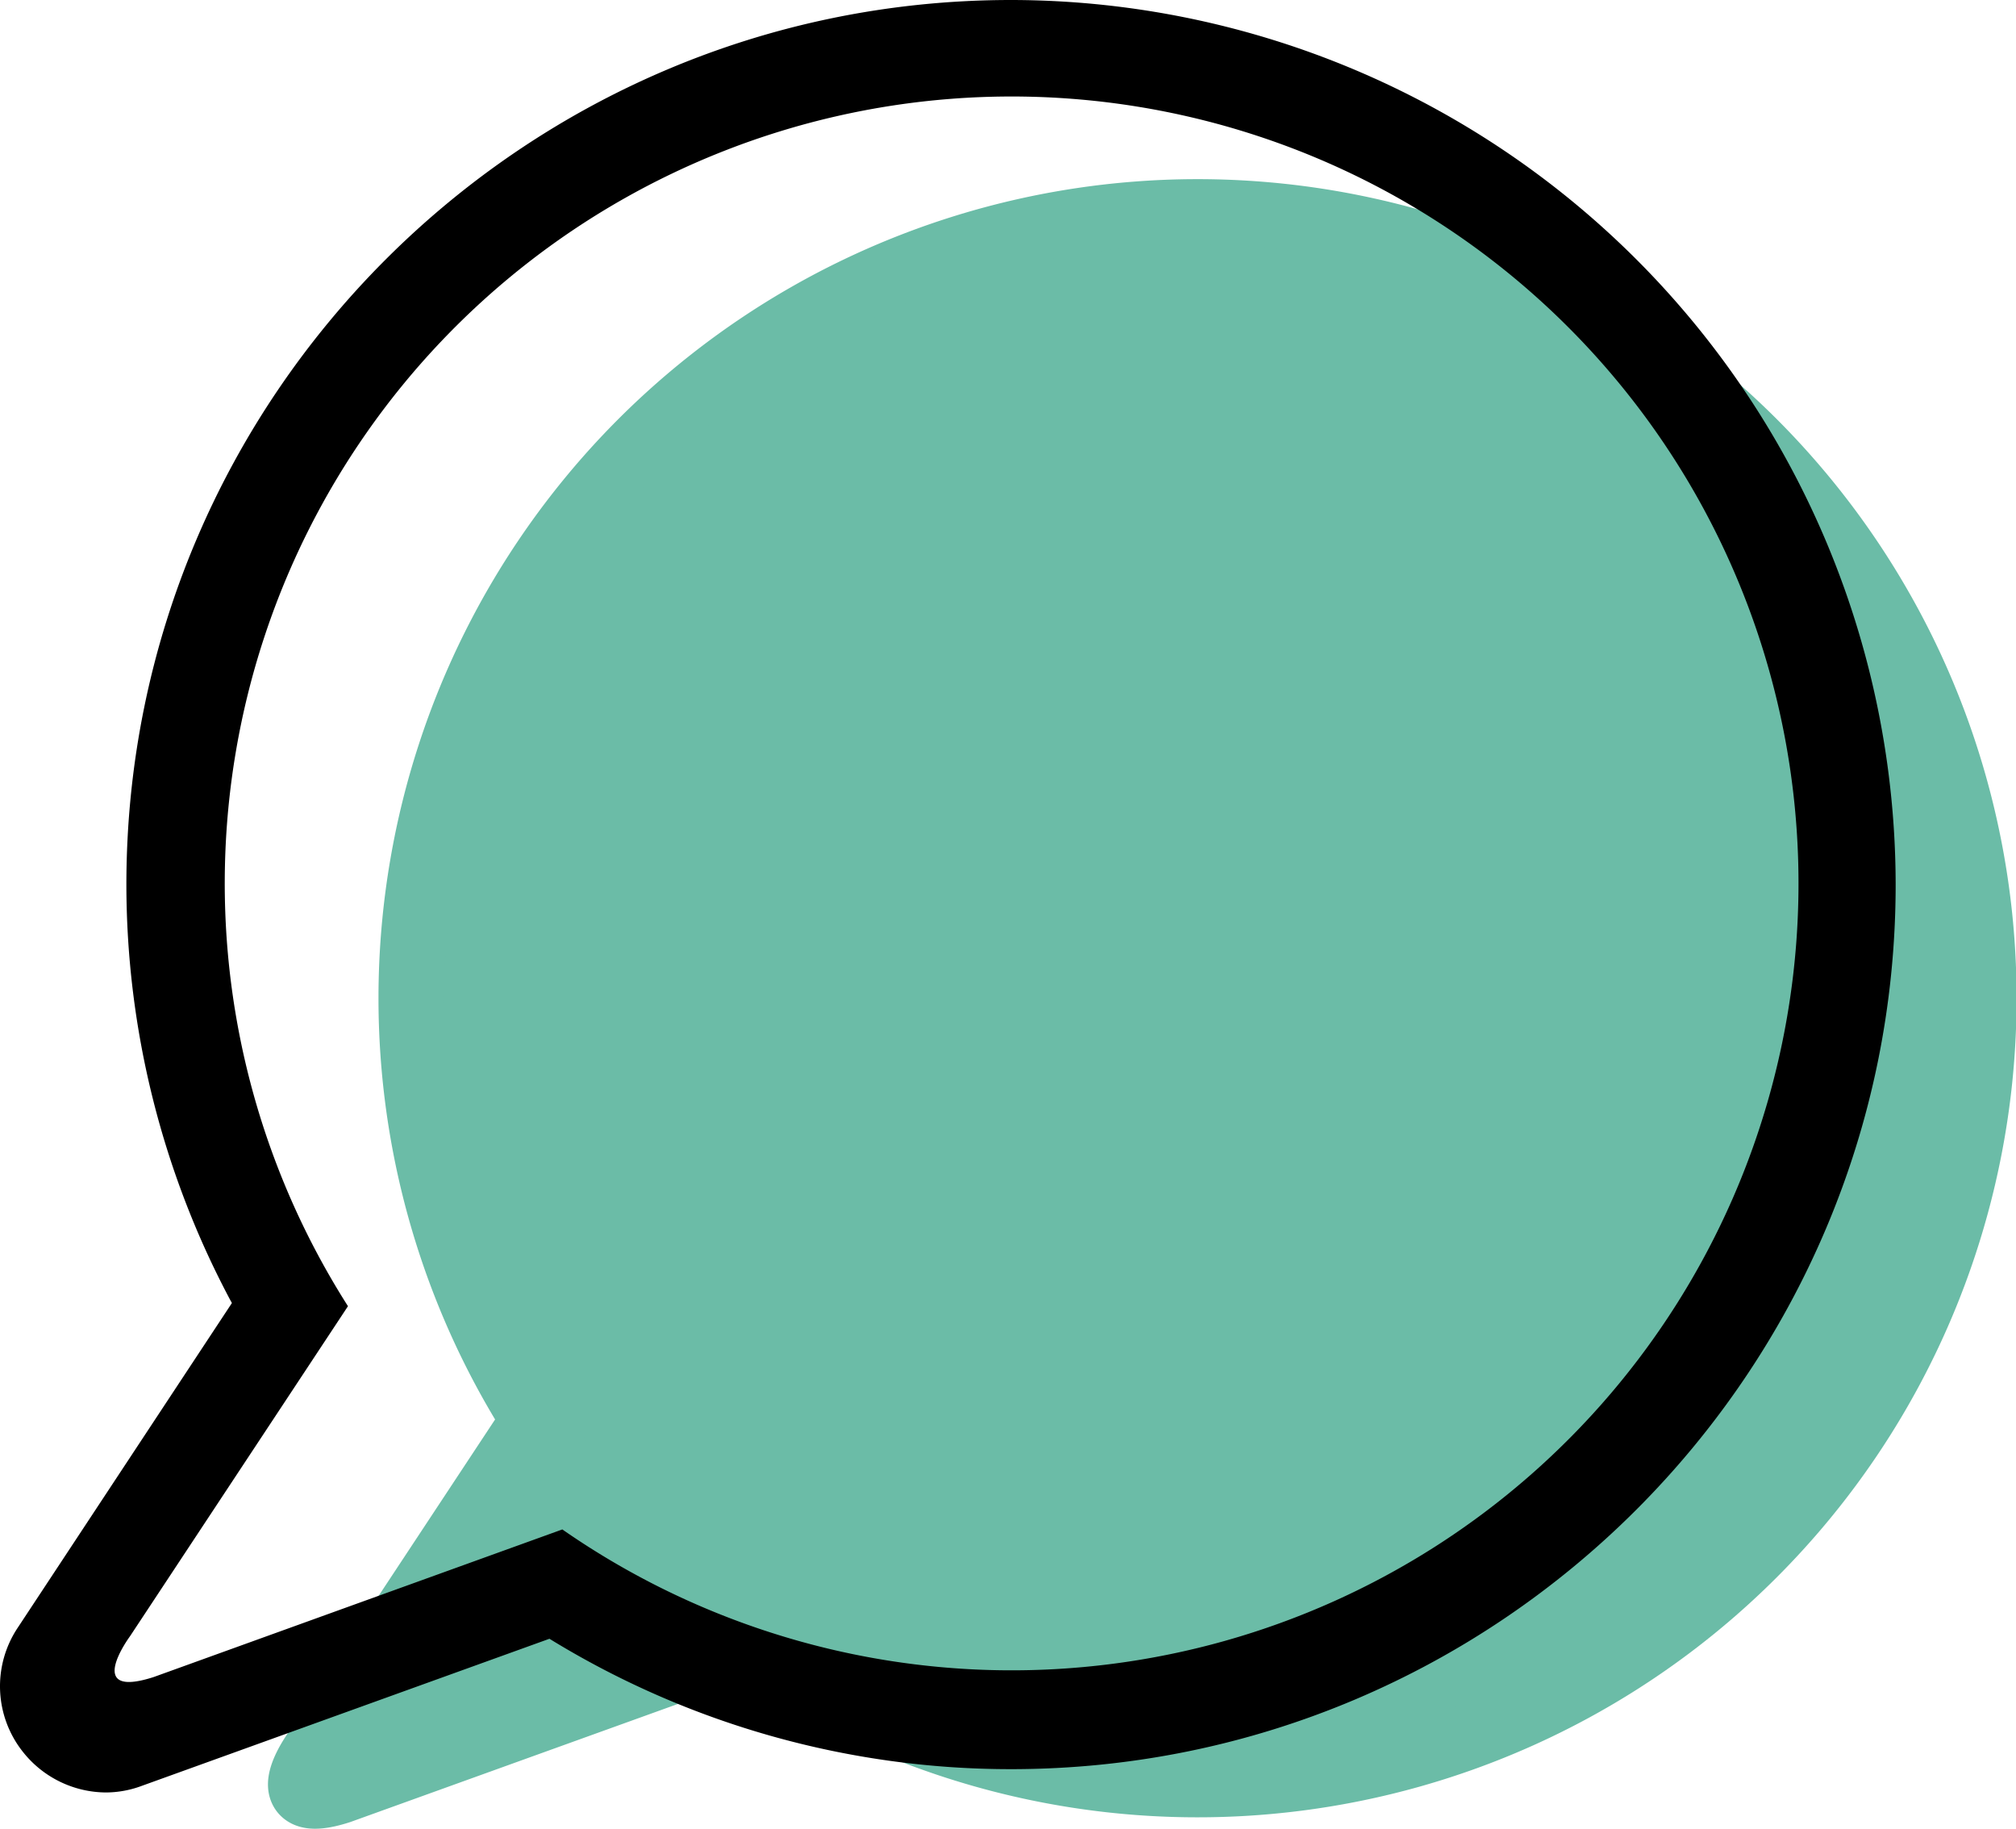
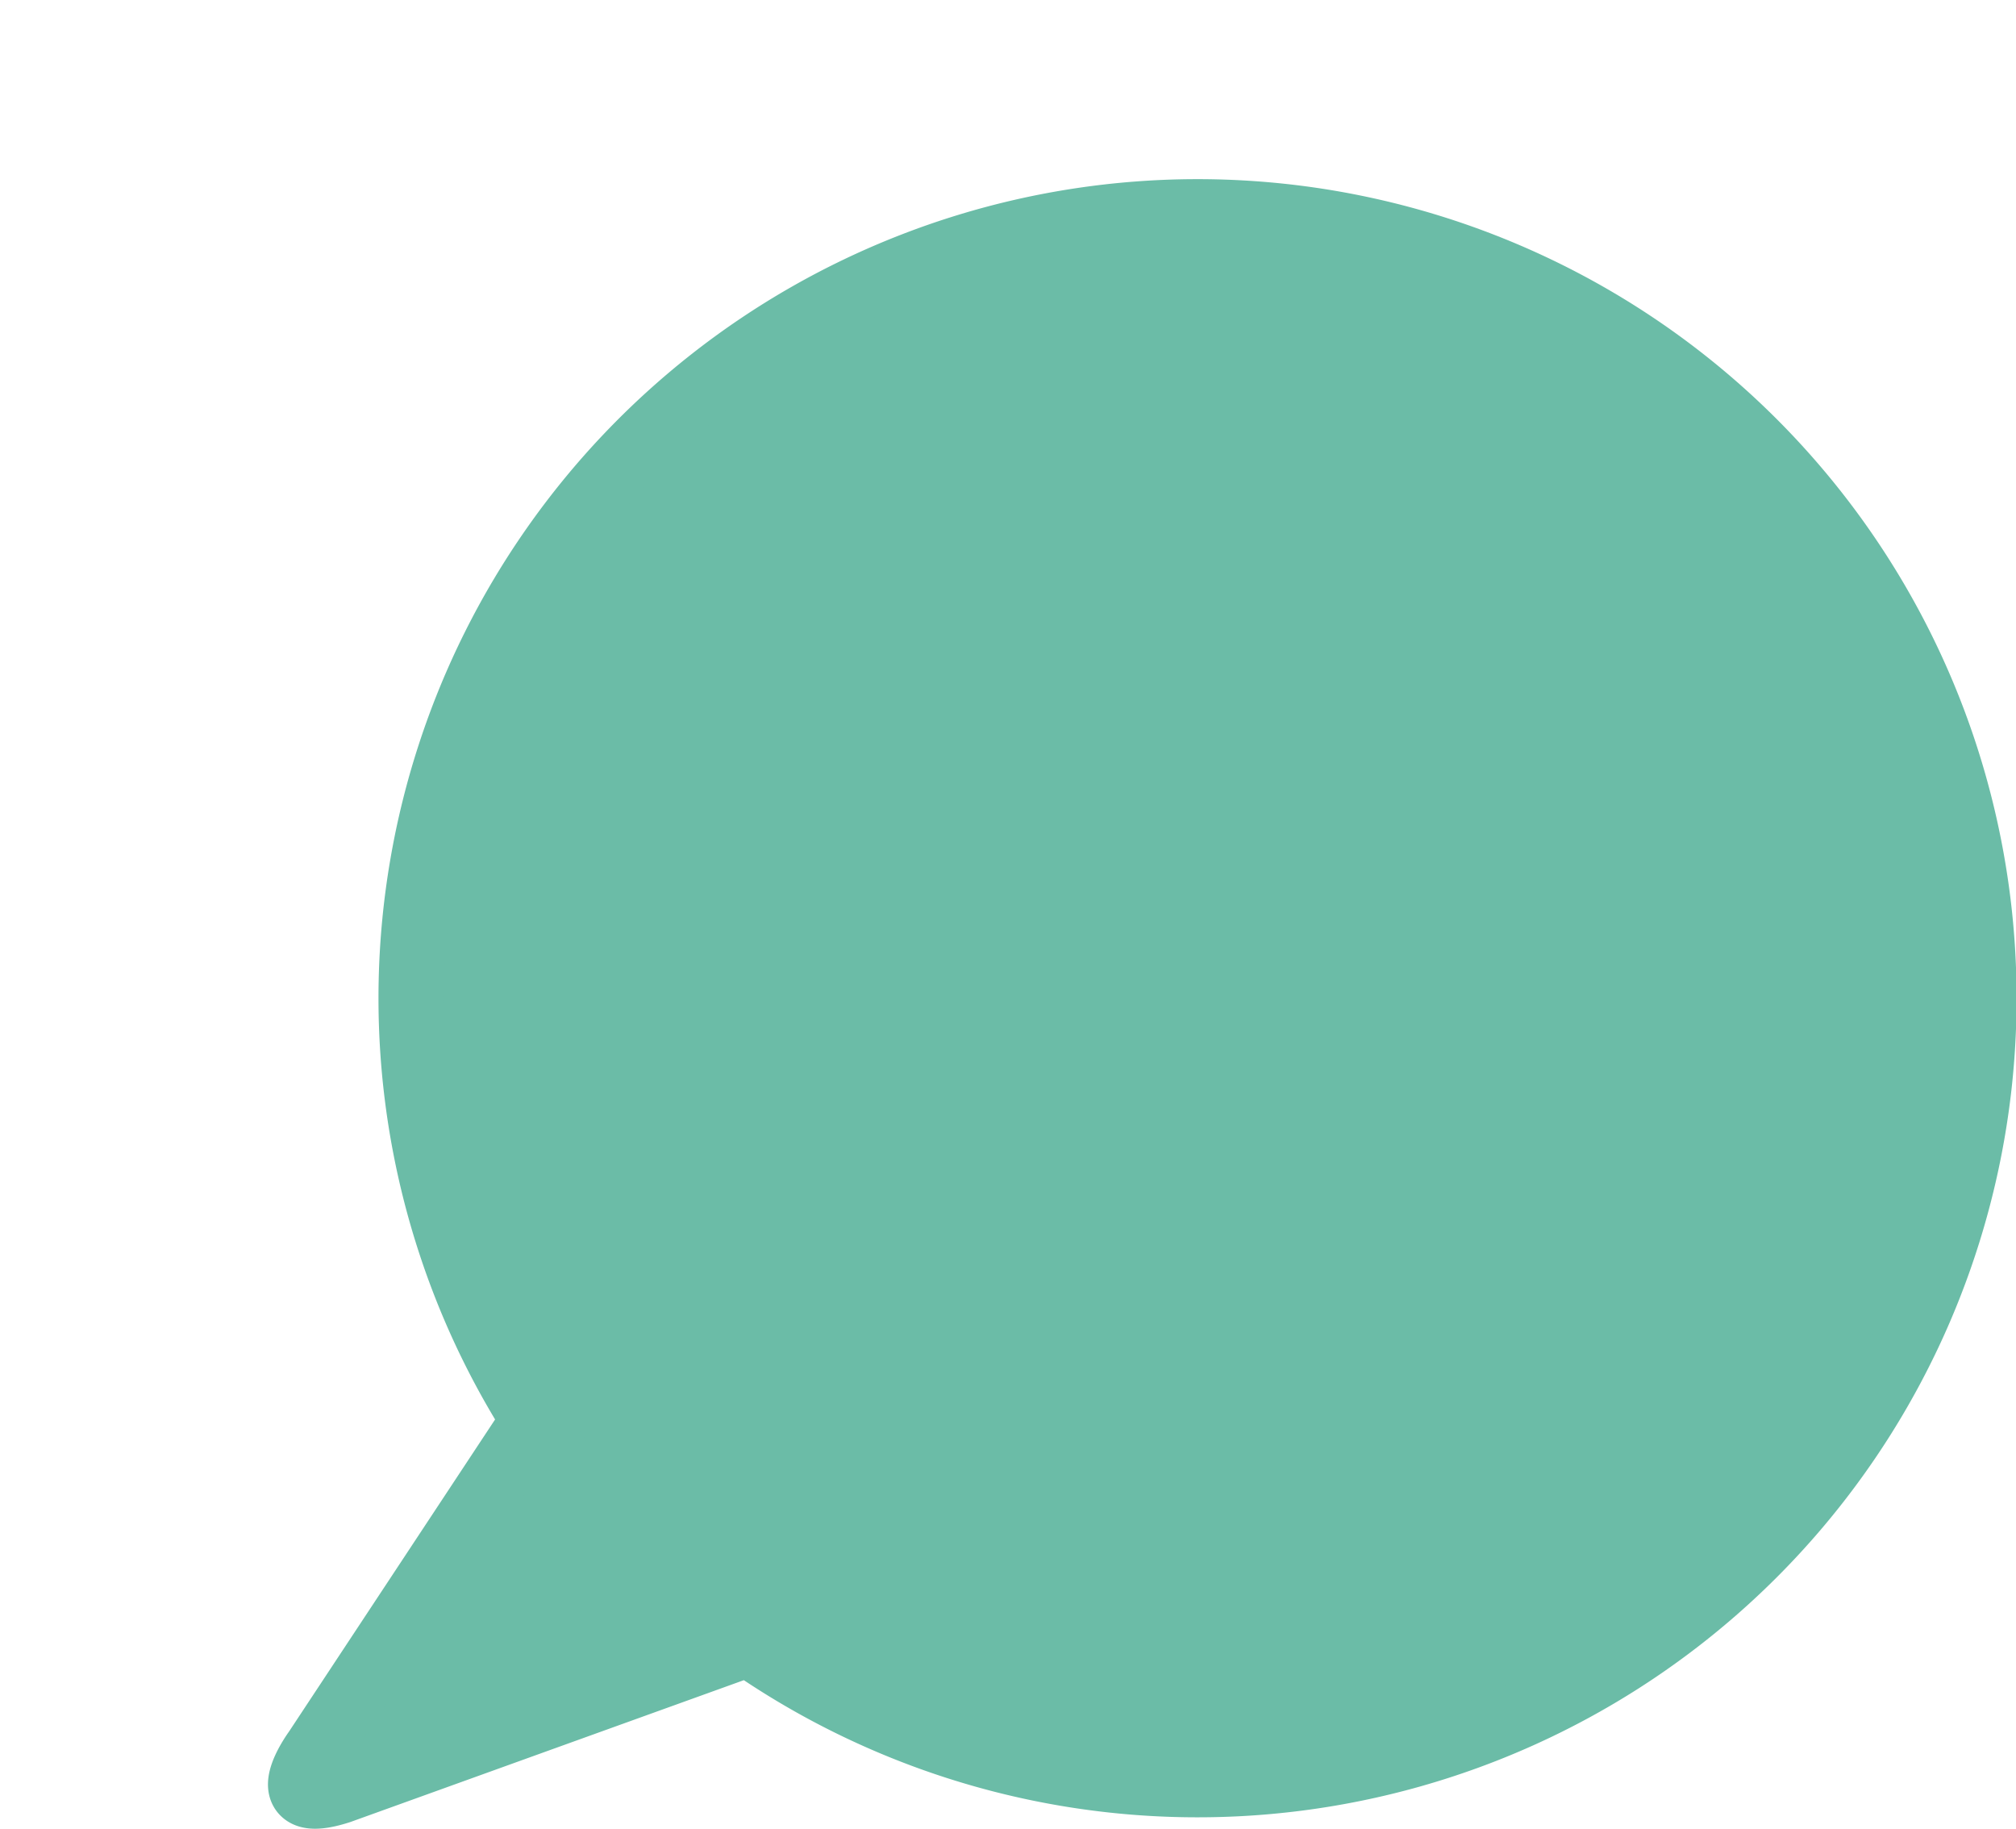
<svg xmlns="http://www.w3.org/2000/svg" viewBox="0 0 307.06 278.52">
  <g id="Layer_2" data-name="Layer 2">
    <g id="Layer_1-2" data-name="Layer 1">
      <path d="M48.14,266.56l33.2-50.28A119.75,119.75,0,1,1,114,250.33L51.75,272.77C41,276.25,48.14,266.56,48.14,266.56Z" style="fill:#6bbca7;stroke:#6bbca7;stroke-miterlimit:10;stroke-width:10px" />
-       <path d="M154,0C79.69,0,19.25,60.44,19.25,134.72A134.82,134.82,0,0,0,35,197.87l.32.59L2.68,247.94a16.06,16.06,0,0,0,.78,18.84A16.24,16.24,0,0,0,16.13,273a15.76,15.76,0,0,0,5.45-1l62.11-22.41.47.29A134.16,134.16,0,0,0,154,269.45c74.29,0,134.73-60.44,134.73-134.73A134.86,134.86,0,0,0,154,0ZM19.8,249.21,53,198.94a119.85,119.85,0,1,1,32.65,34L23.41,255.42C12.62,258.9,19.8,249.21,19.8,249.21Z" />
    </g>
  </g>
</svg>